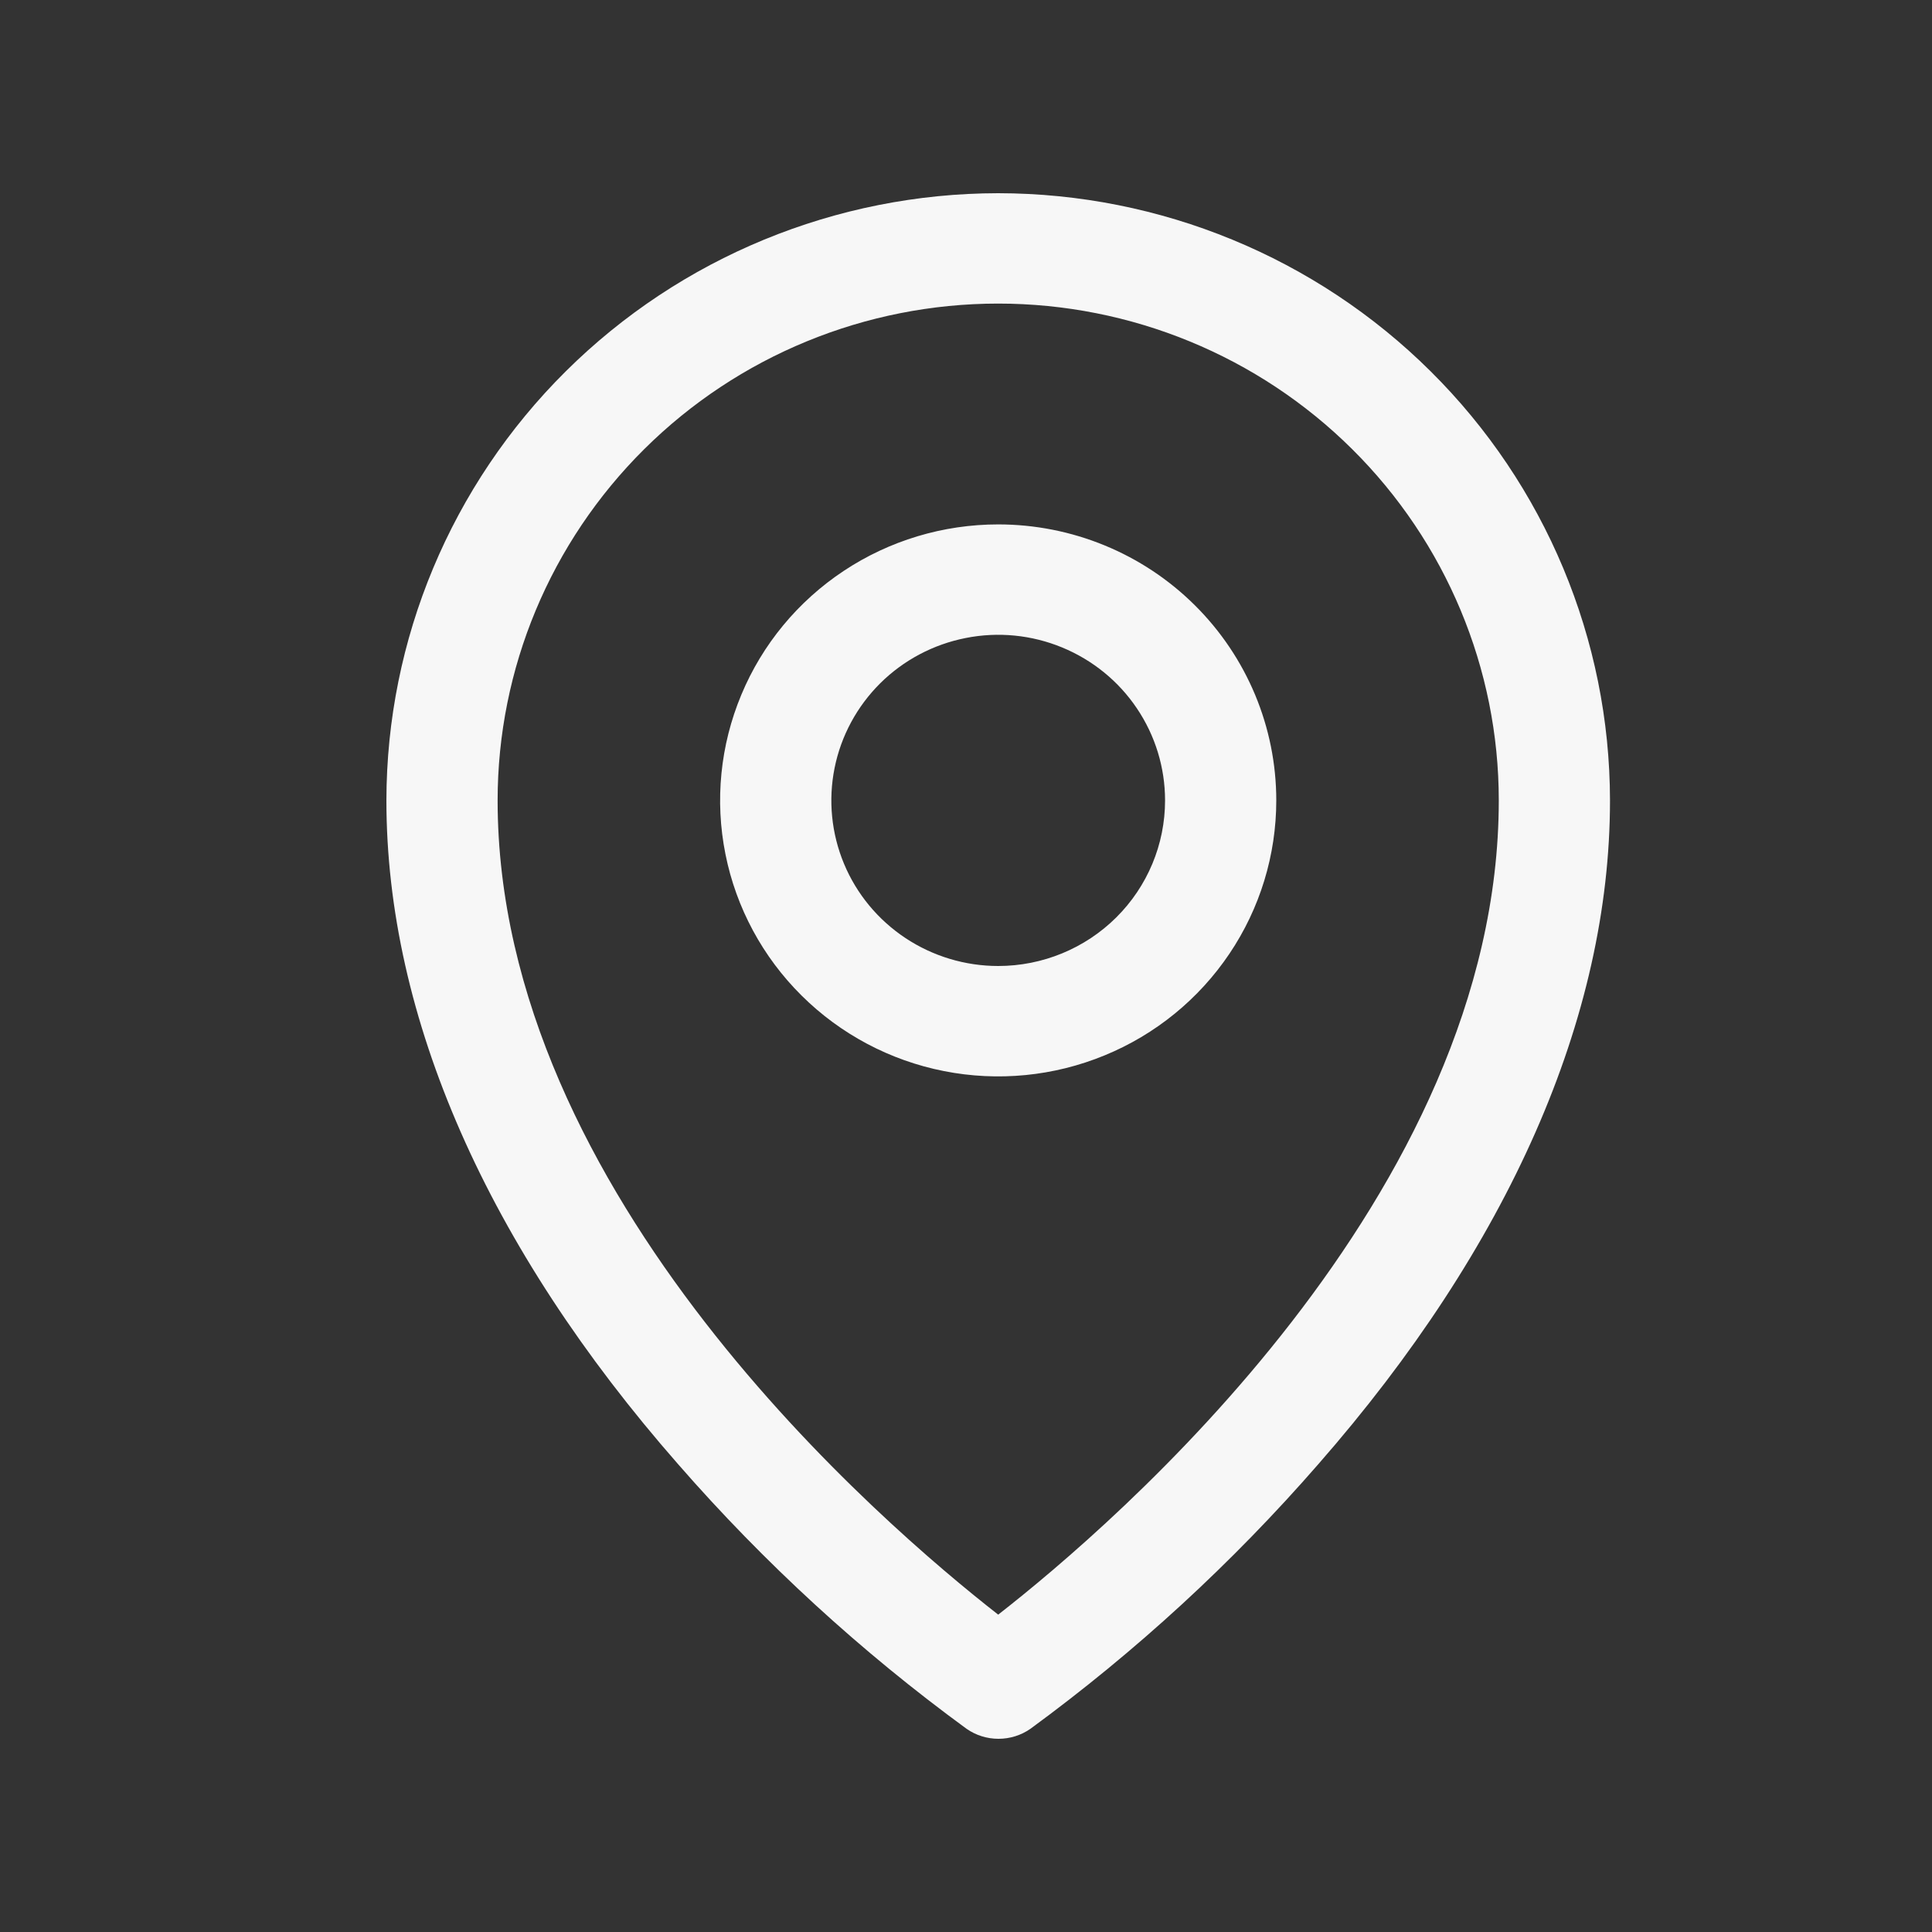
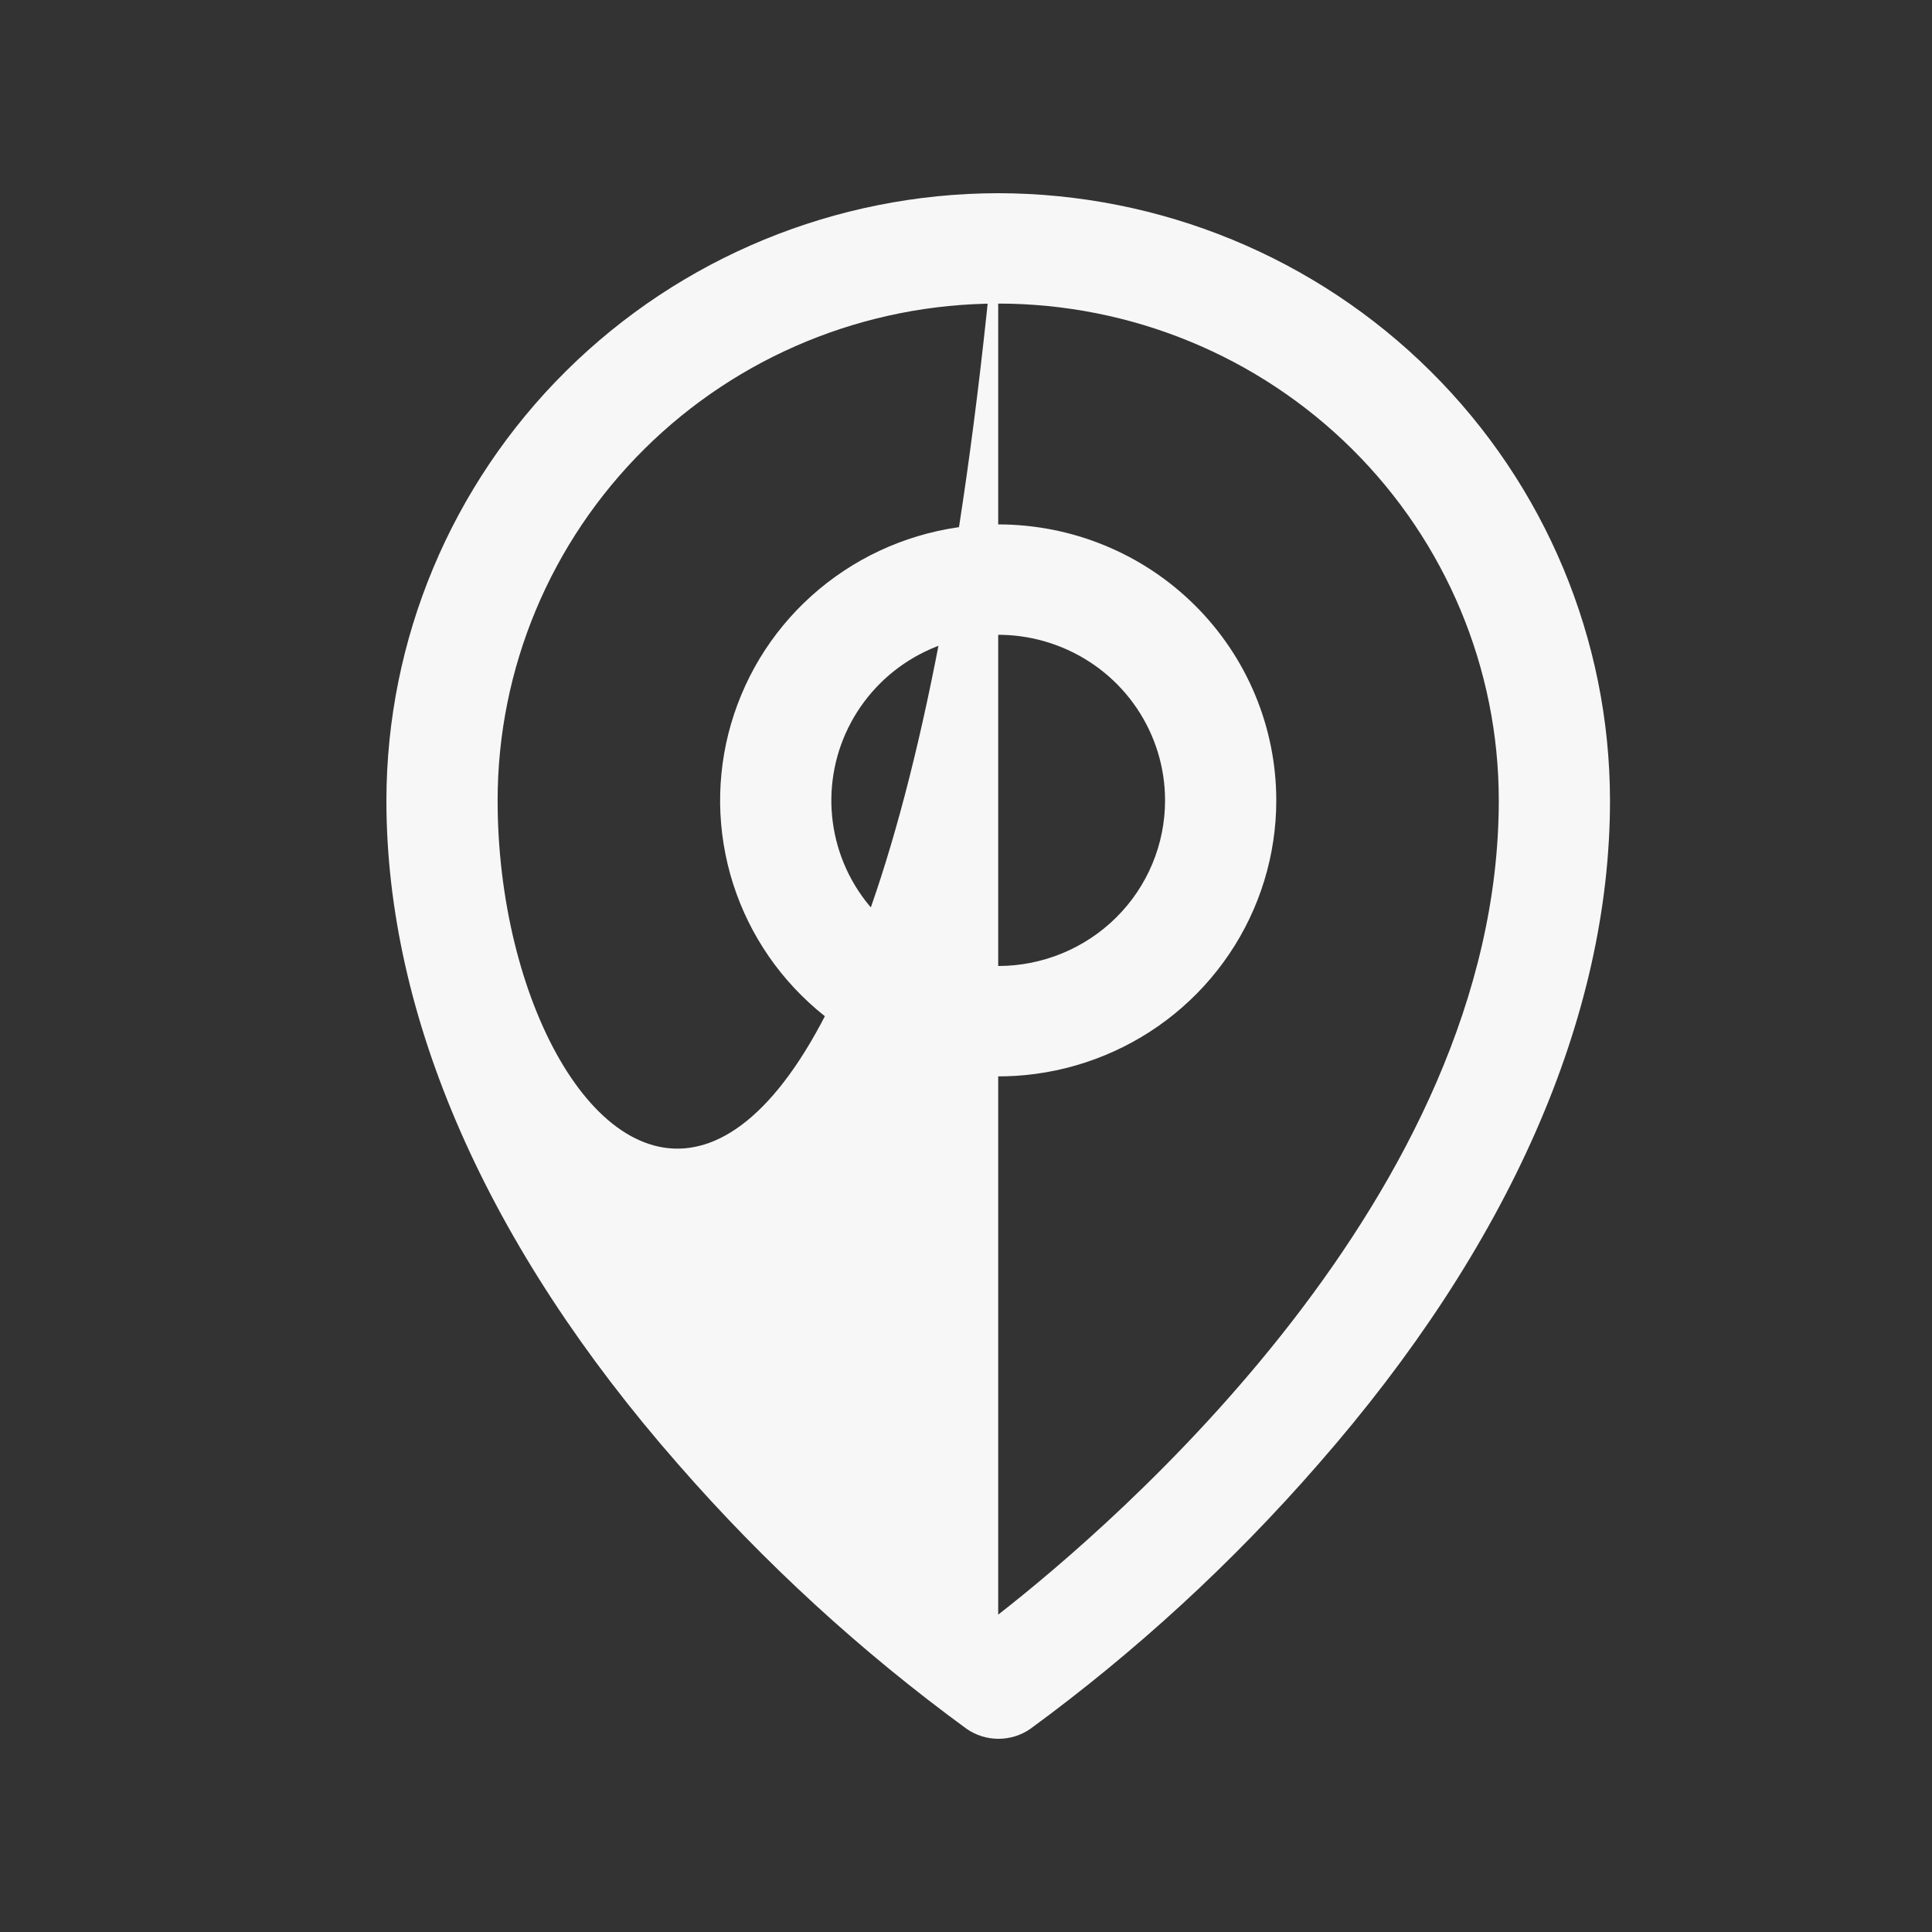
<svg xmlns="http://www.w3.org/2000/svg" width="30" height="30" viewBox="0 0 30 30" fill="none">
  <rect x="0" y="0" width="30" height="30" fill="#333333" stroke="none" />
-   <path d="M15.5 8.143C14.646 8.143 13.811 8.394 13.101 8.865C12.391 9.336 11.837 10.005 11.511 10.789C11.184 11.572 11.098 12.433 11.265 13.265C11.431 14.096 11.843 14.86 12.447 15.459C13.05 16.058 13.82 16.467 14.658 16.632C15.495 16.797 16.363 16.713 17.152 16.388C17.942 16.064 18.616 15.514 19.09 14.81C19.565 14.105 19.818 13.276 19.818 12.429C19.818 11.292 19.363 10.202 18.553 9.398C17.744 8.594 16.645 8.143 15.5 8.143ZM15.5 15C14.988 15 14.487 14.849 14.061 14.567C13.634 14.284 13.302 13.883 13.106 13.413C12.91 12.943 12.859 12.426 12.959 11.927C13.059 11.428 13.306 10.97 13.668 10.61C14.03 10.251 14.492 10.006 14.995 9.907C15.497 9.807 16.018 9.858 16.491 10.053C16.965 10.248 17.37 10.577 17.654 11C17.939 11.423 18.091 11.92 18.091 12.429C18.091 13.111 17.818 13.765 17.332 14.247C16.846 14.729 16.187 15 15.5 15ZM15.5 3C12.981 3.003 10.567 3.997 8.786 5.765C7.005 7.532 6.003 9.929 6 12.429C6 15.793 7.566 19.359 10.534 22.741C11.868 24.27 13.368 25.646 15.009 26.845C15.154 26.946 15.327 27 15.504 27C15.682 27 15.855 26.946 16 26.845C17.637 25.646 19.135 24.269 20.466 22.741C23.429 19.359 25 15.793 25 12.429C24.997 9.929 23.995 7.532 22.214 5.765C20.433 3.997 18.019 3.003 15.5 3ZM15.5 25.072C13.716 23.679 7.727 18.563 7.727 12.429C7.727 10.383 8.546 8.421 10.004 6.974C11.461 5.527 13.438 4.714 15.5 4.714C17.561 4.714 19.538 5.527 20.996 6.974C22.454 8.421 23.273 10.383 23.273 12.429C23.273 18.561 17.285 23.679 15.5 25.072Z" fill="#F7F7F7" />
+   <path d="M15.5 8.143C14.646 8.143 13.811 8.394 13.101 8.865C12.391 9.336 11.837 10.005 11.511 10.789C11.184 11.572 11.098 12.433 11.265 13.265C11.431 14.096 11.843 14.86 12.447 15.459C13.05 16.058 13.82 16.467 14.658 16.632C15.495 16.797 16.363 16.713 17.152 16.388C17.942 16.064 18.616 15.514 19.09 14.81C19.565 14.105 19.818 13.276 19.818 12.429C19.818 11.292 19.363 10.202 18.553 9.398C17.744 8.594 16.645 8.143 15.5 8.143ZM15.5 15C14.988 15 14.487 14.849 14.061 14.567C13.634 14.284 13.302 13.883 13.106 13.413C12.91 12.943 12.859 12.426 12.959 11.927C13.059 11.428 13.306 10.97 13.668 10.61C14.03 10.251 14.492 10.006 14.995 9.907C15.497 9.807 16.018 9.858 16.491 10.053C16.965 10.248 17.37 10.577 17.654 11C17.939 11.423 18.091 11.92 18.091 12.429C18.091 13.111 17.818 13.765 17.332 14.247C16.846 14.729 16.187 15 15.5 15ZM15.5 3C12.981 3.003 10.567 3.997 8.786 5.765C7.005 7.532 6.003 9.929 6 12.429C6 15.793 7.566 19.359 10.534 22.741C11.868 24.27 13.368 25.646 15.009 26.845C15.154 26.946 15.327 27 15.504 27C15.682 27 15.855 26.946 16 26.845C17.637 25.646 19.135 24.269 20.466 22.741C23.429 19.359 25 15.793 25 12.429C24.997 9.929 23.995 7.532 22.214 5.765C20.433 3.997 18.019 3.003 15.5 3ZC13.716 23.679 7.727 18.563 7.727 12.429C7.727 10.383 8.546 8.421 10.004 6.974C11.461 5.527 13.438 4.714 15.5 4.714C17.561 4.714 19.538 5.527 20.996 6.974C22.454 8.421 23.273 10.383 23.273 12.429C23.273 18.561 17.285 23.679 15.5 25.072Z" fill="#F7F7F7" />
</svg>